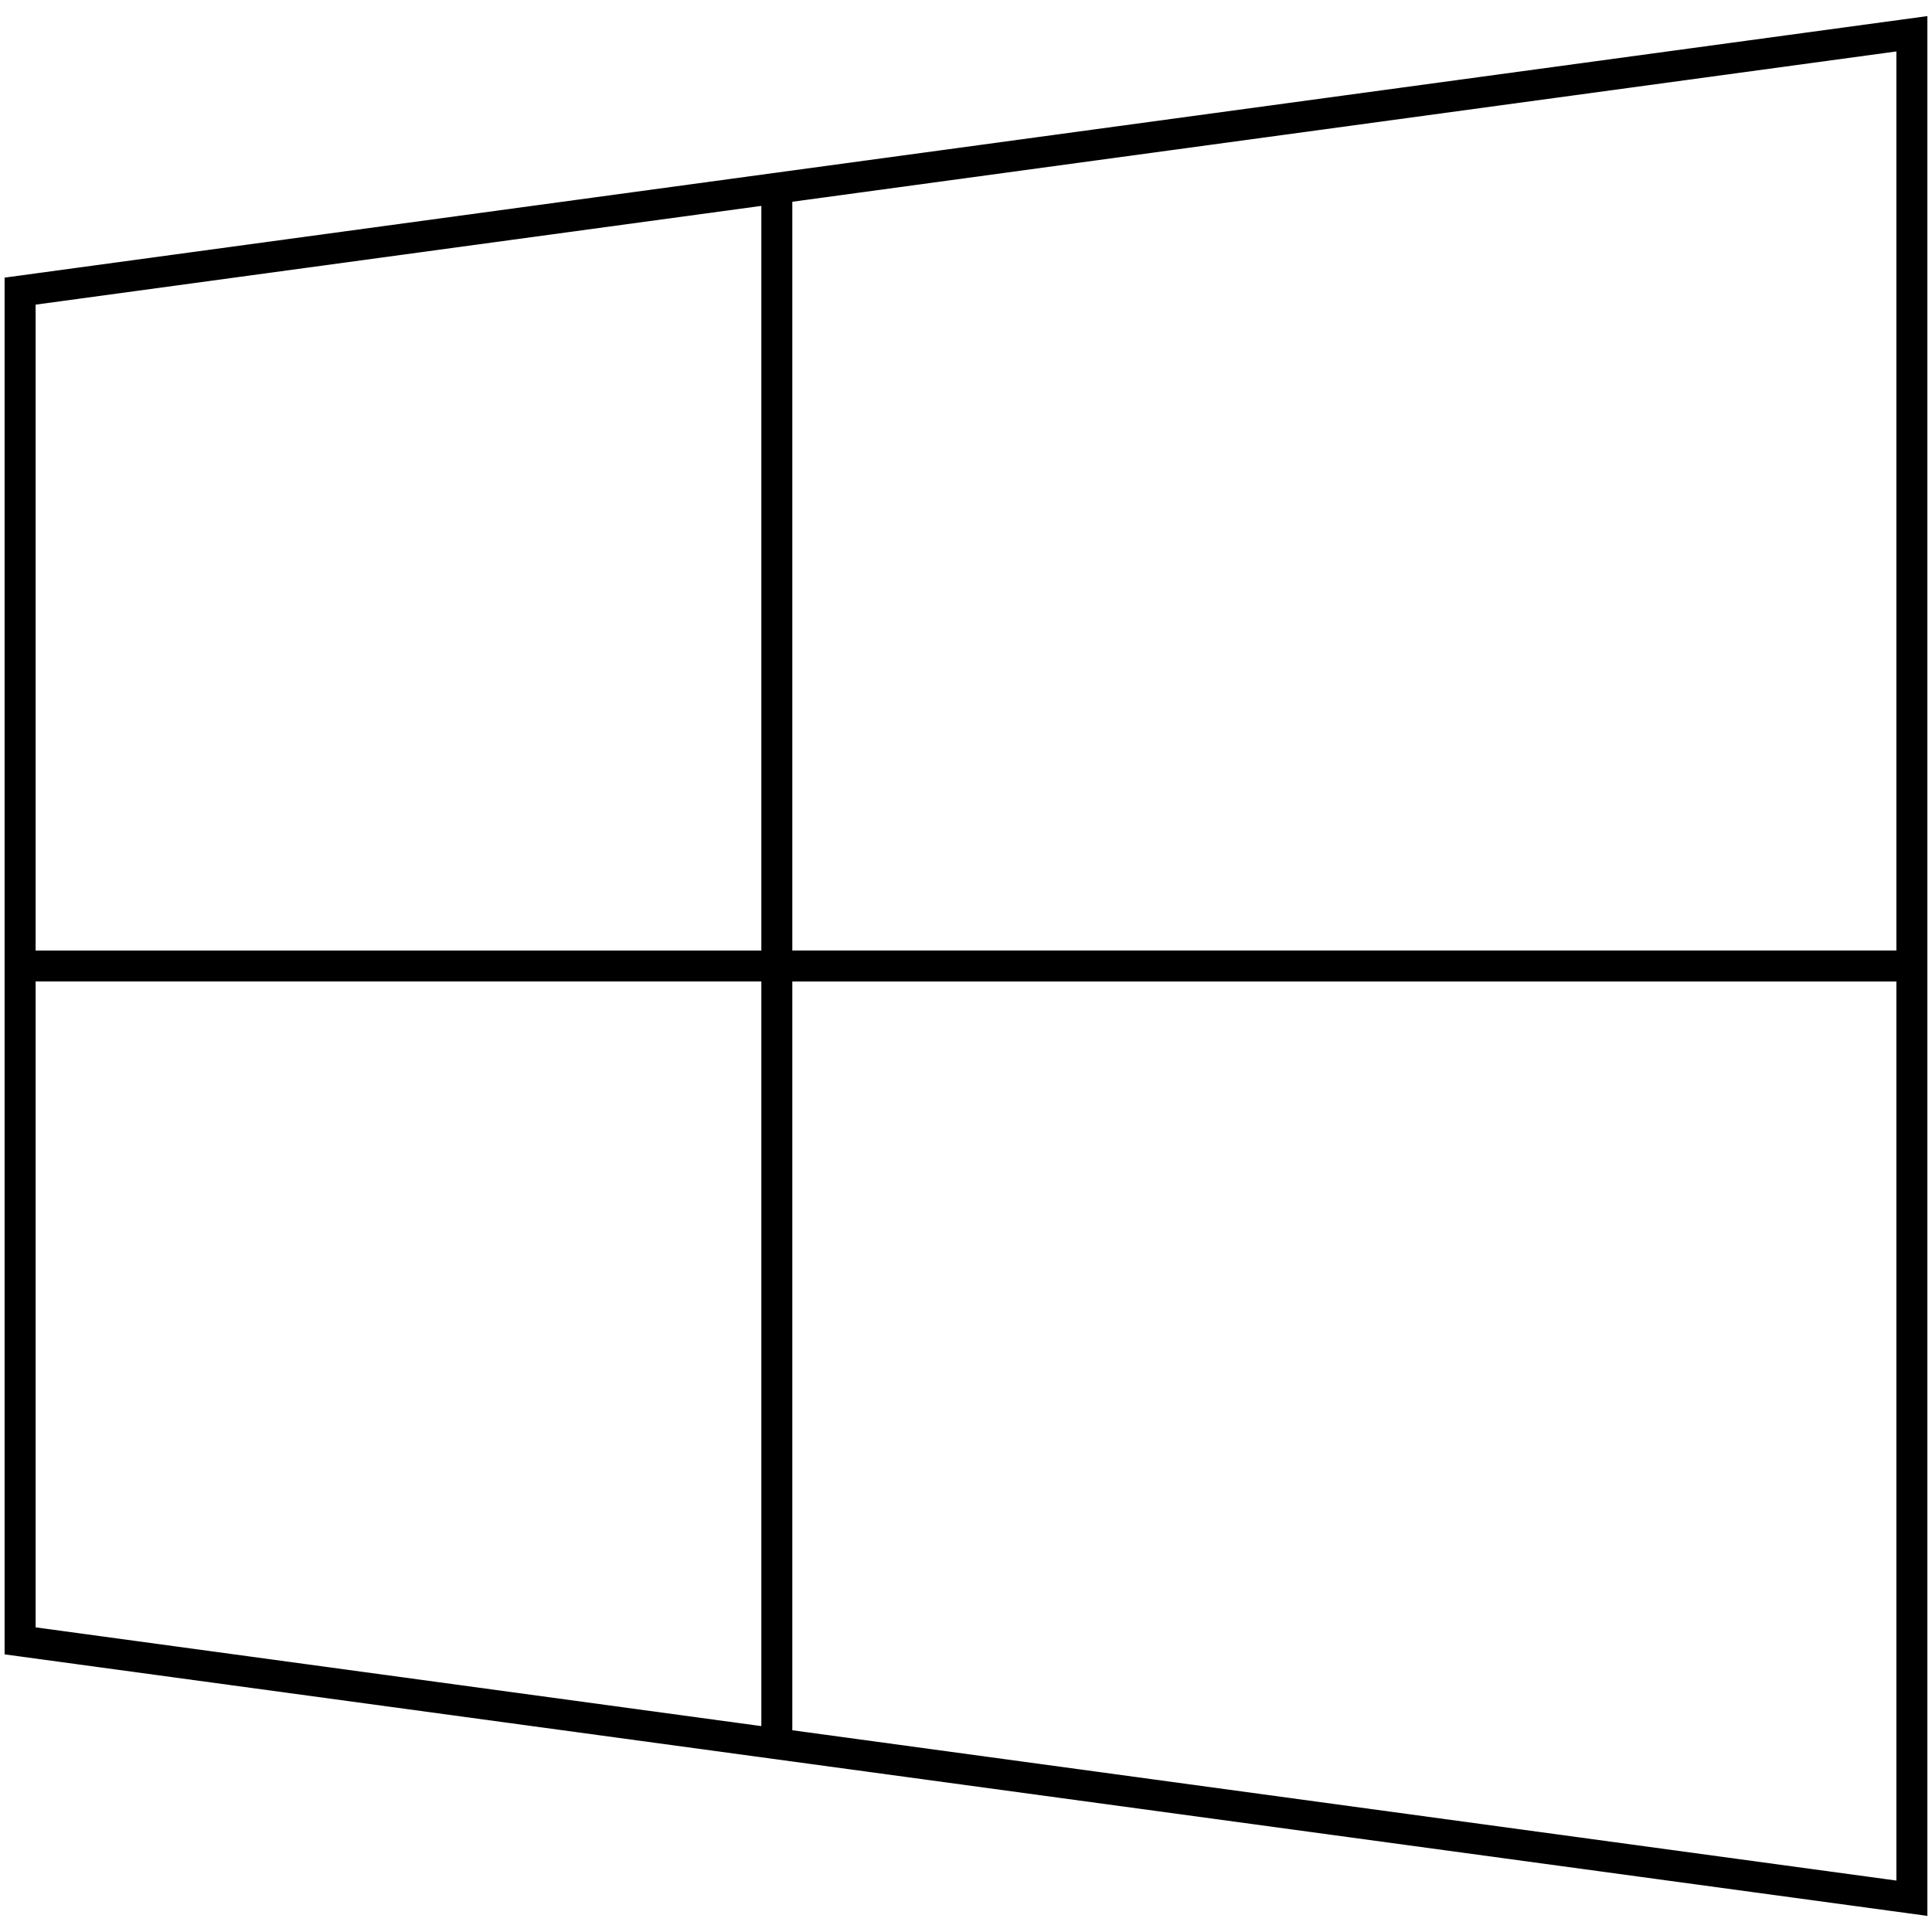
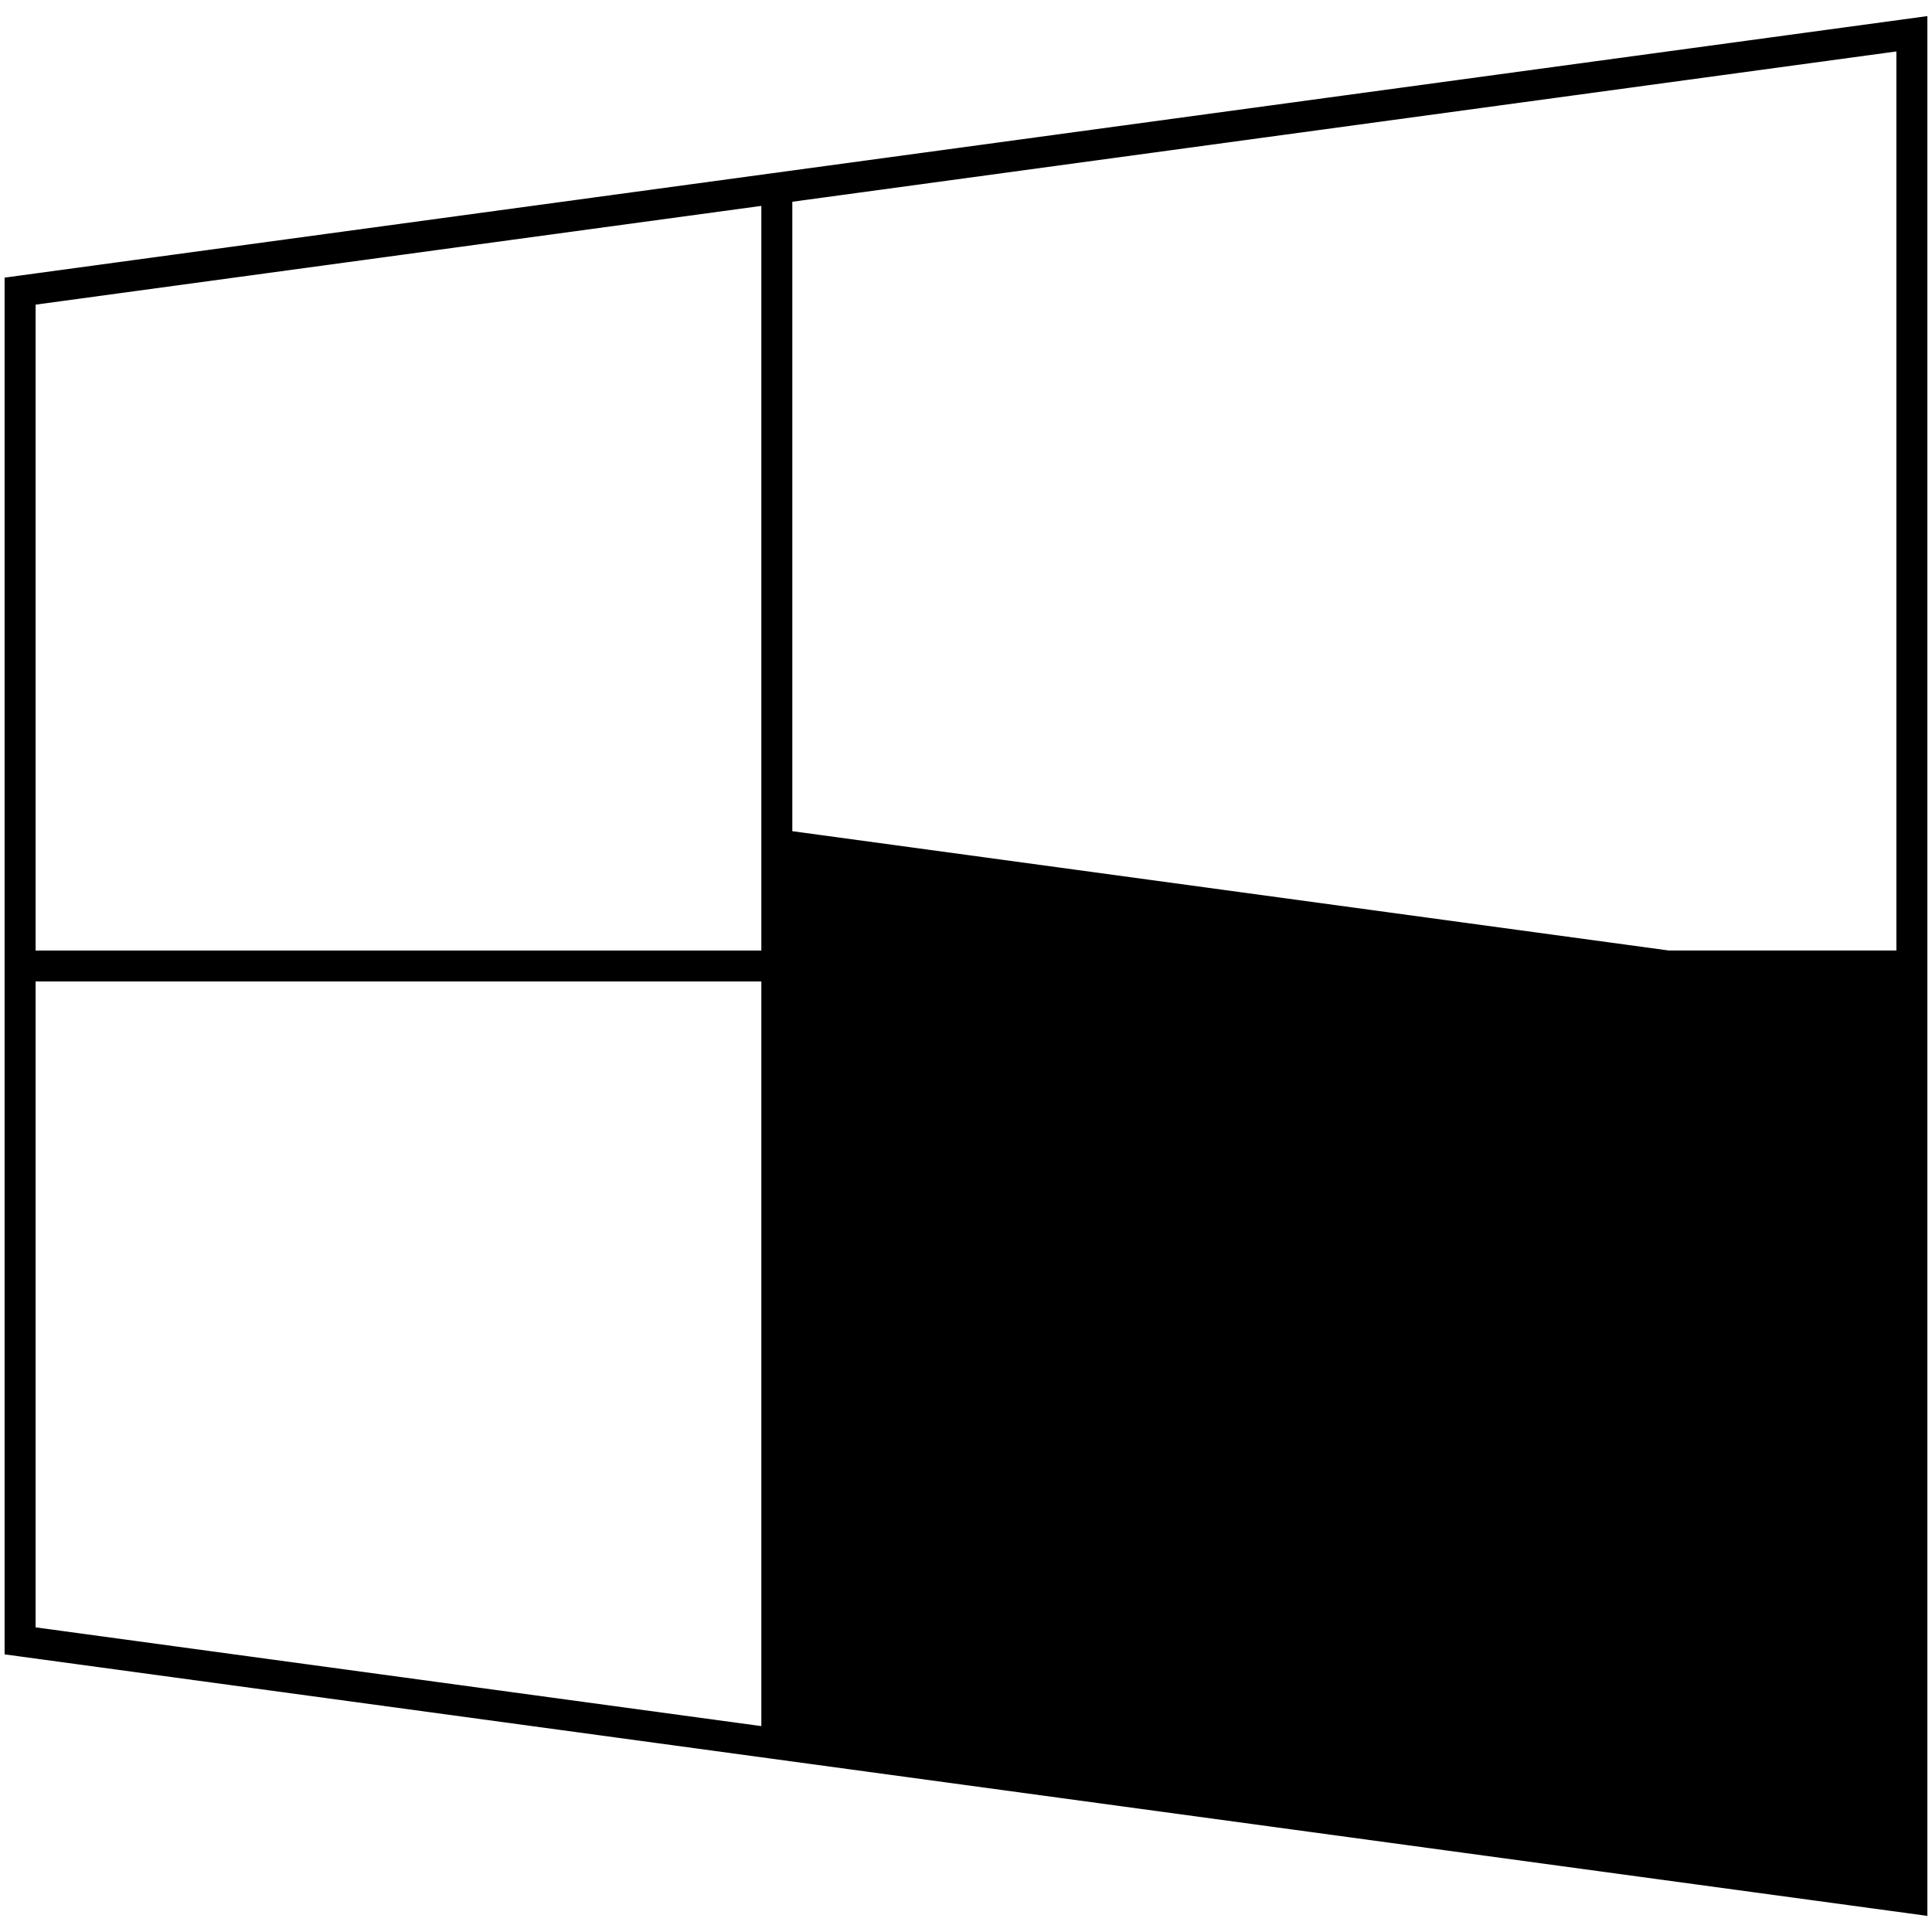
<svg xmlns="http://www.w3.org/2000/svg" id="Layer_1" viewBox="0 0 120 120">
-   <path d="M.416,17.226l-.13.017v85.513l119.258,16.22.169.023V1L.416,17.226ZM2.212,59.038V18.922l45.076-6.134v46.251H2.212ZM2.212,101.078v-40.117h45.076v46.251l-45.076-6.134ZM49.212,59.038V12.531L117.788,3.195v55.843H49.212ZM49.212,107.469v-46.507h68.576v55.843l-68.576-9.336Z" />
+   <path d="M.416,17.226l-.13.017v85.513l119.258,16.22.169.023V1L.416,17.226ZM2.212,59.038V18.922l45.076-6.134v46.251H2.212ZM2.212,101.078v-40.117h45.076v46.251l-45.076-6.134ZM49.212,59.038V12.531L117.788,3.195v55.843H49.212ZM49.212,107.469v-46.507h68.576l-68.576-9.336Z" />
</svg>